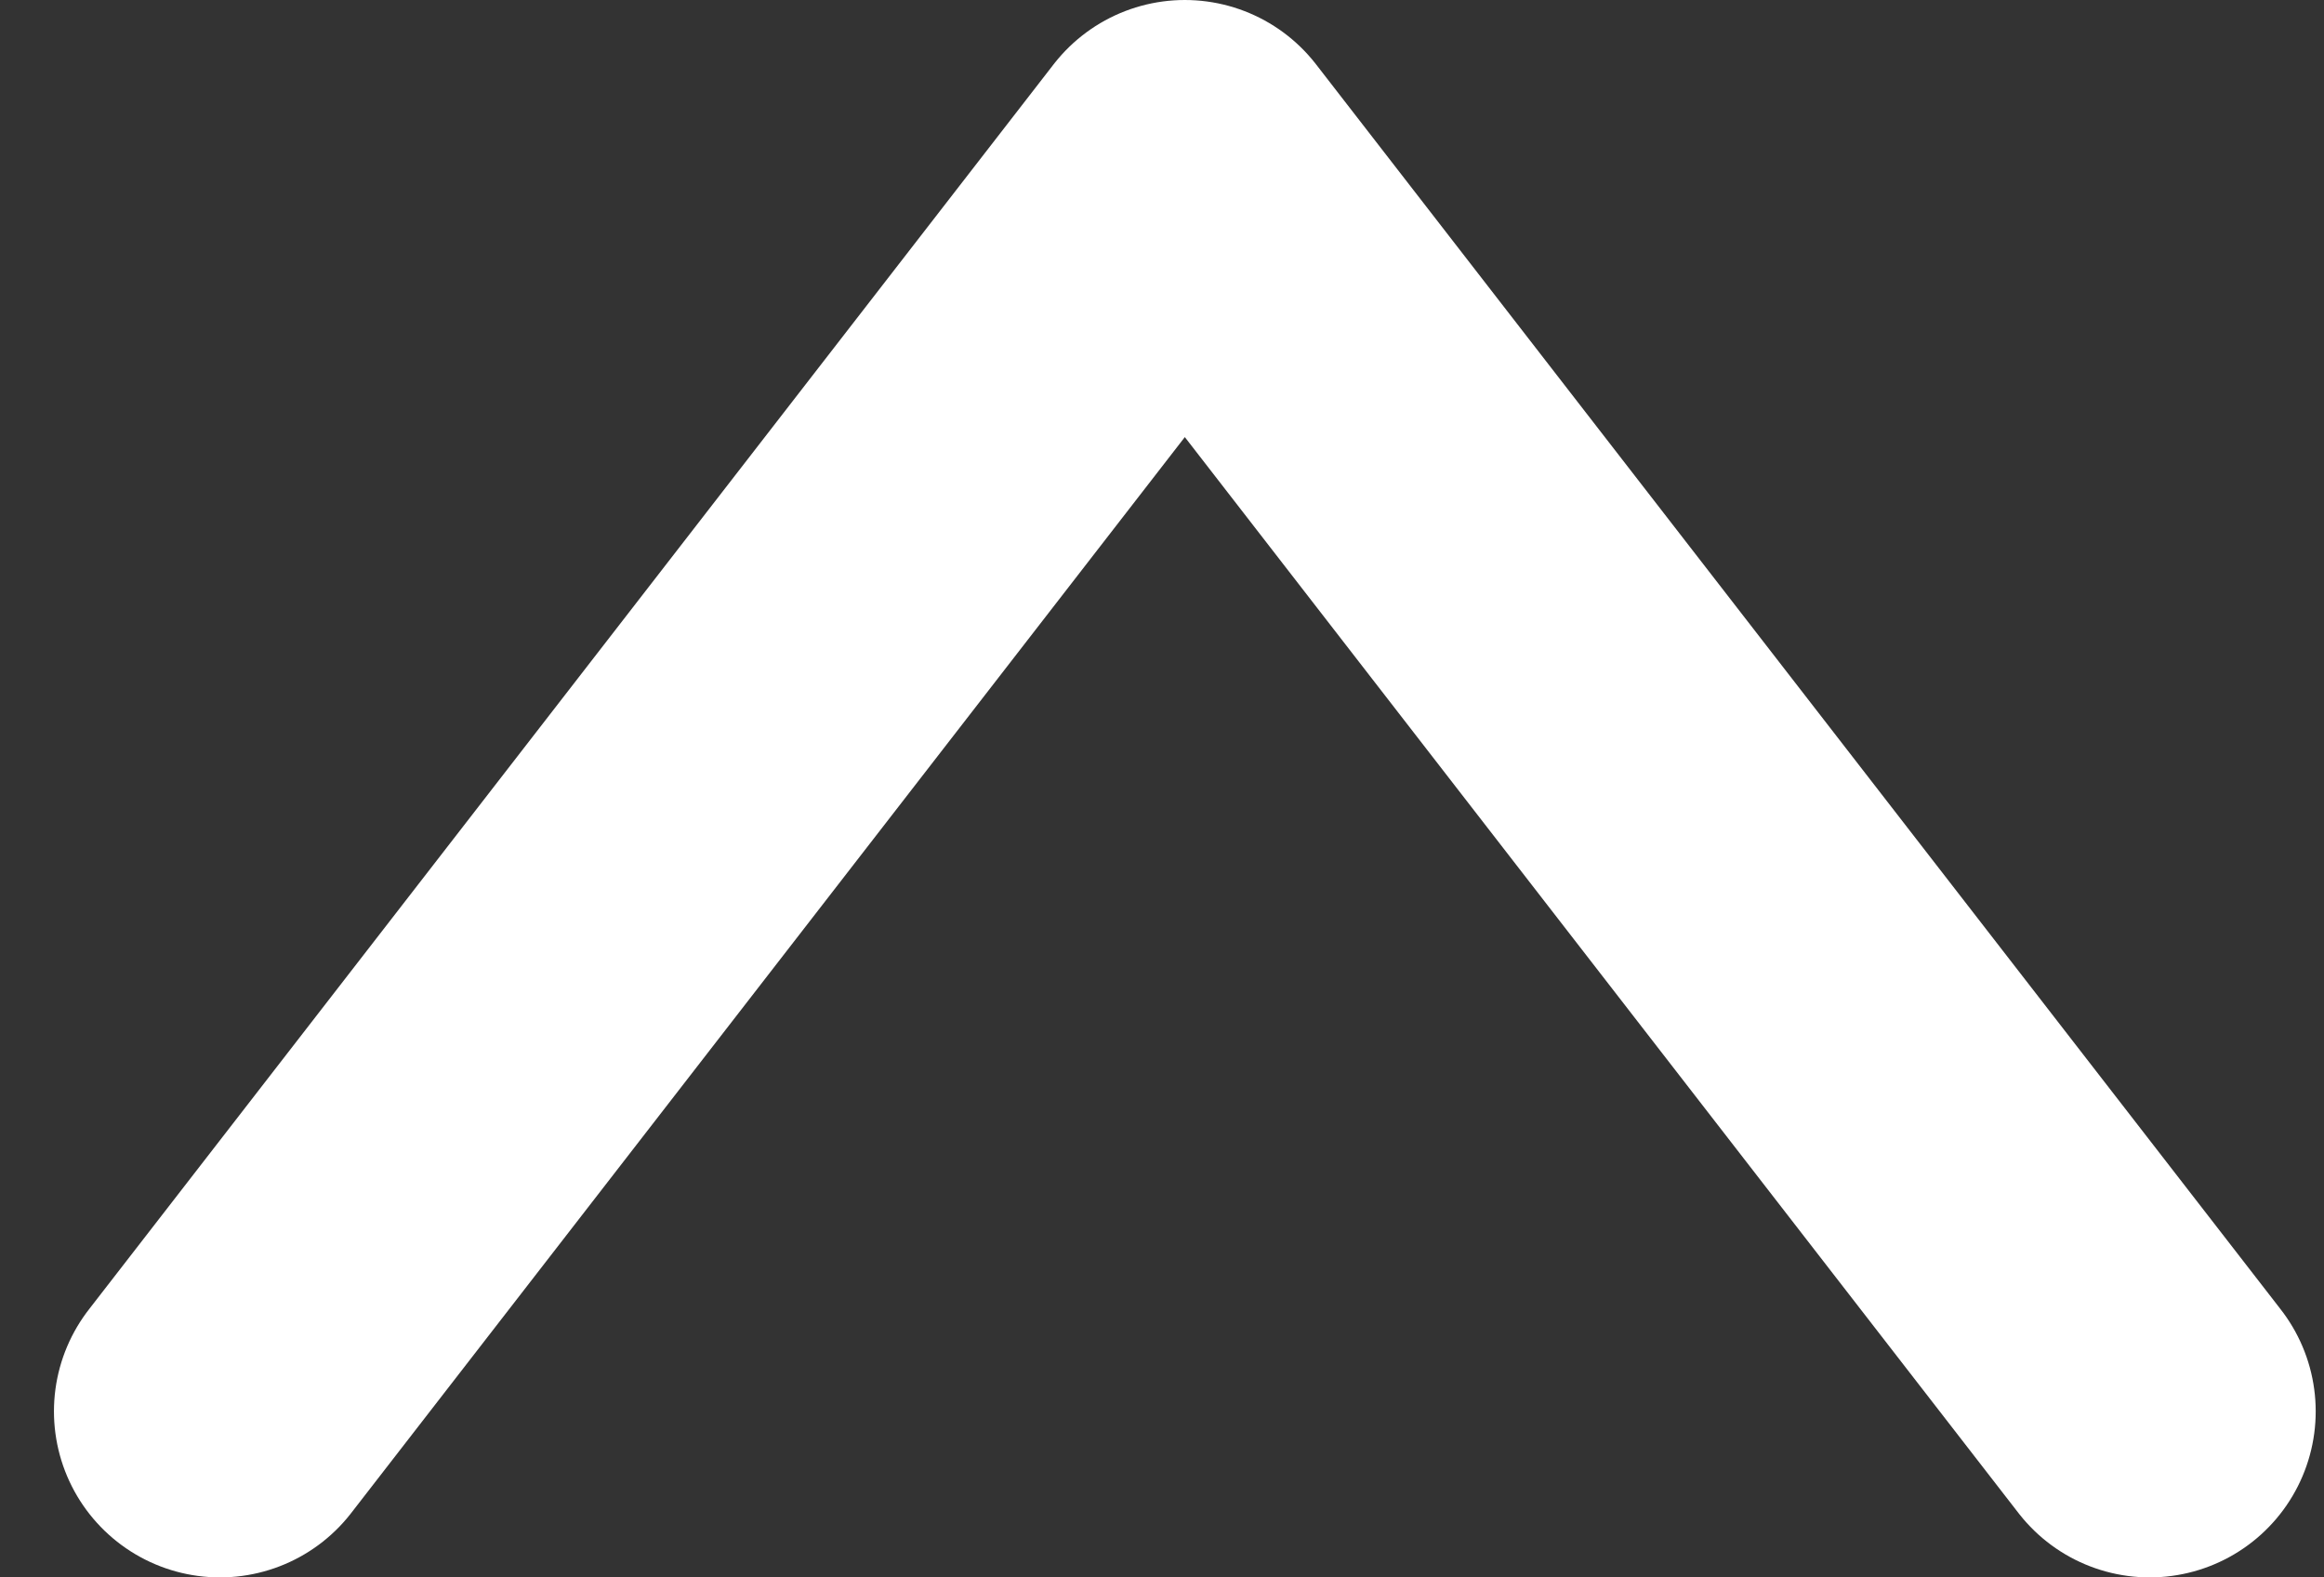
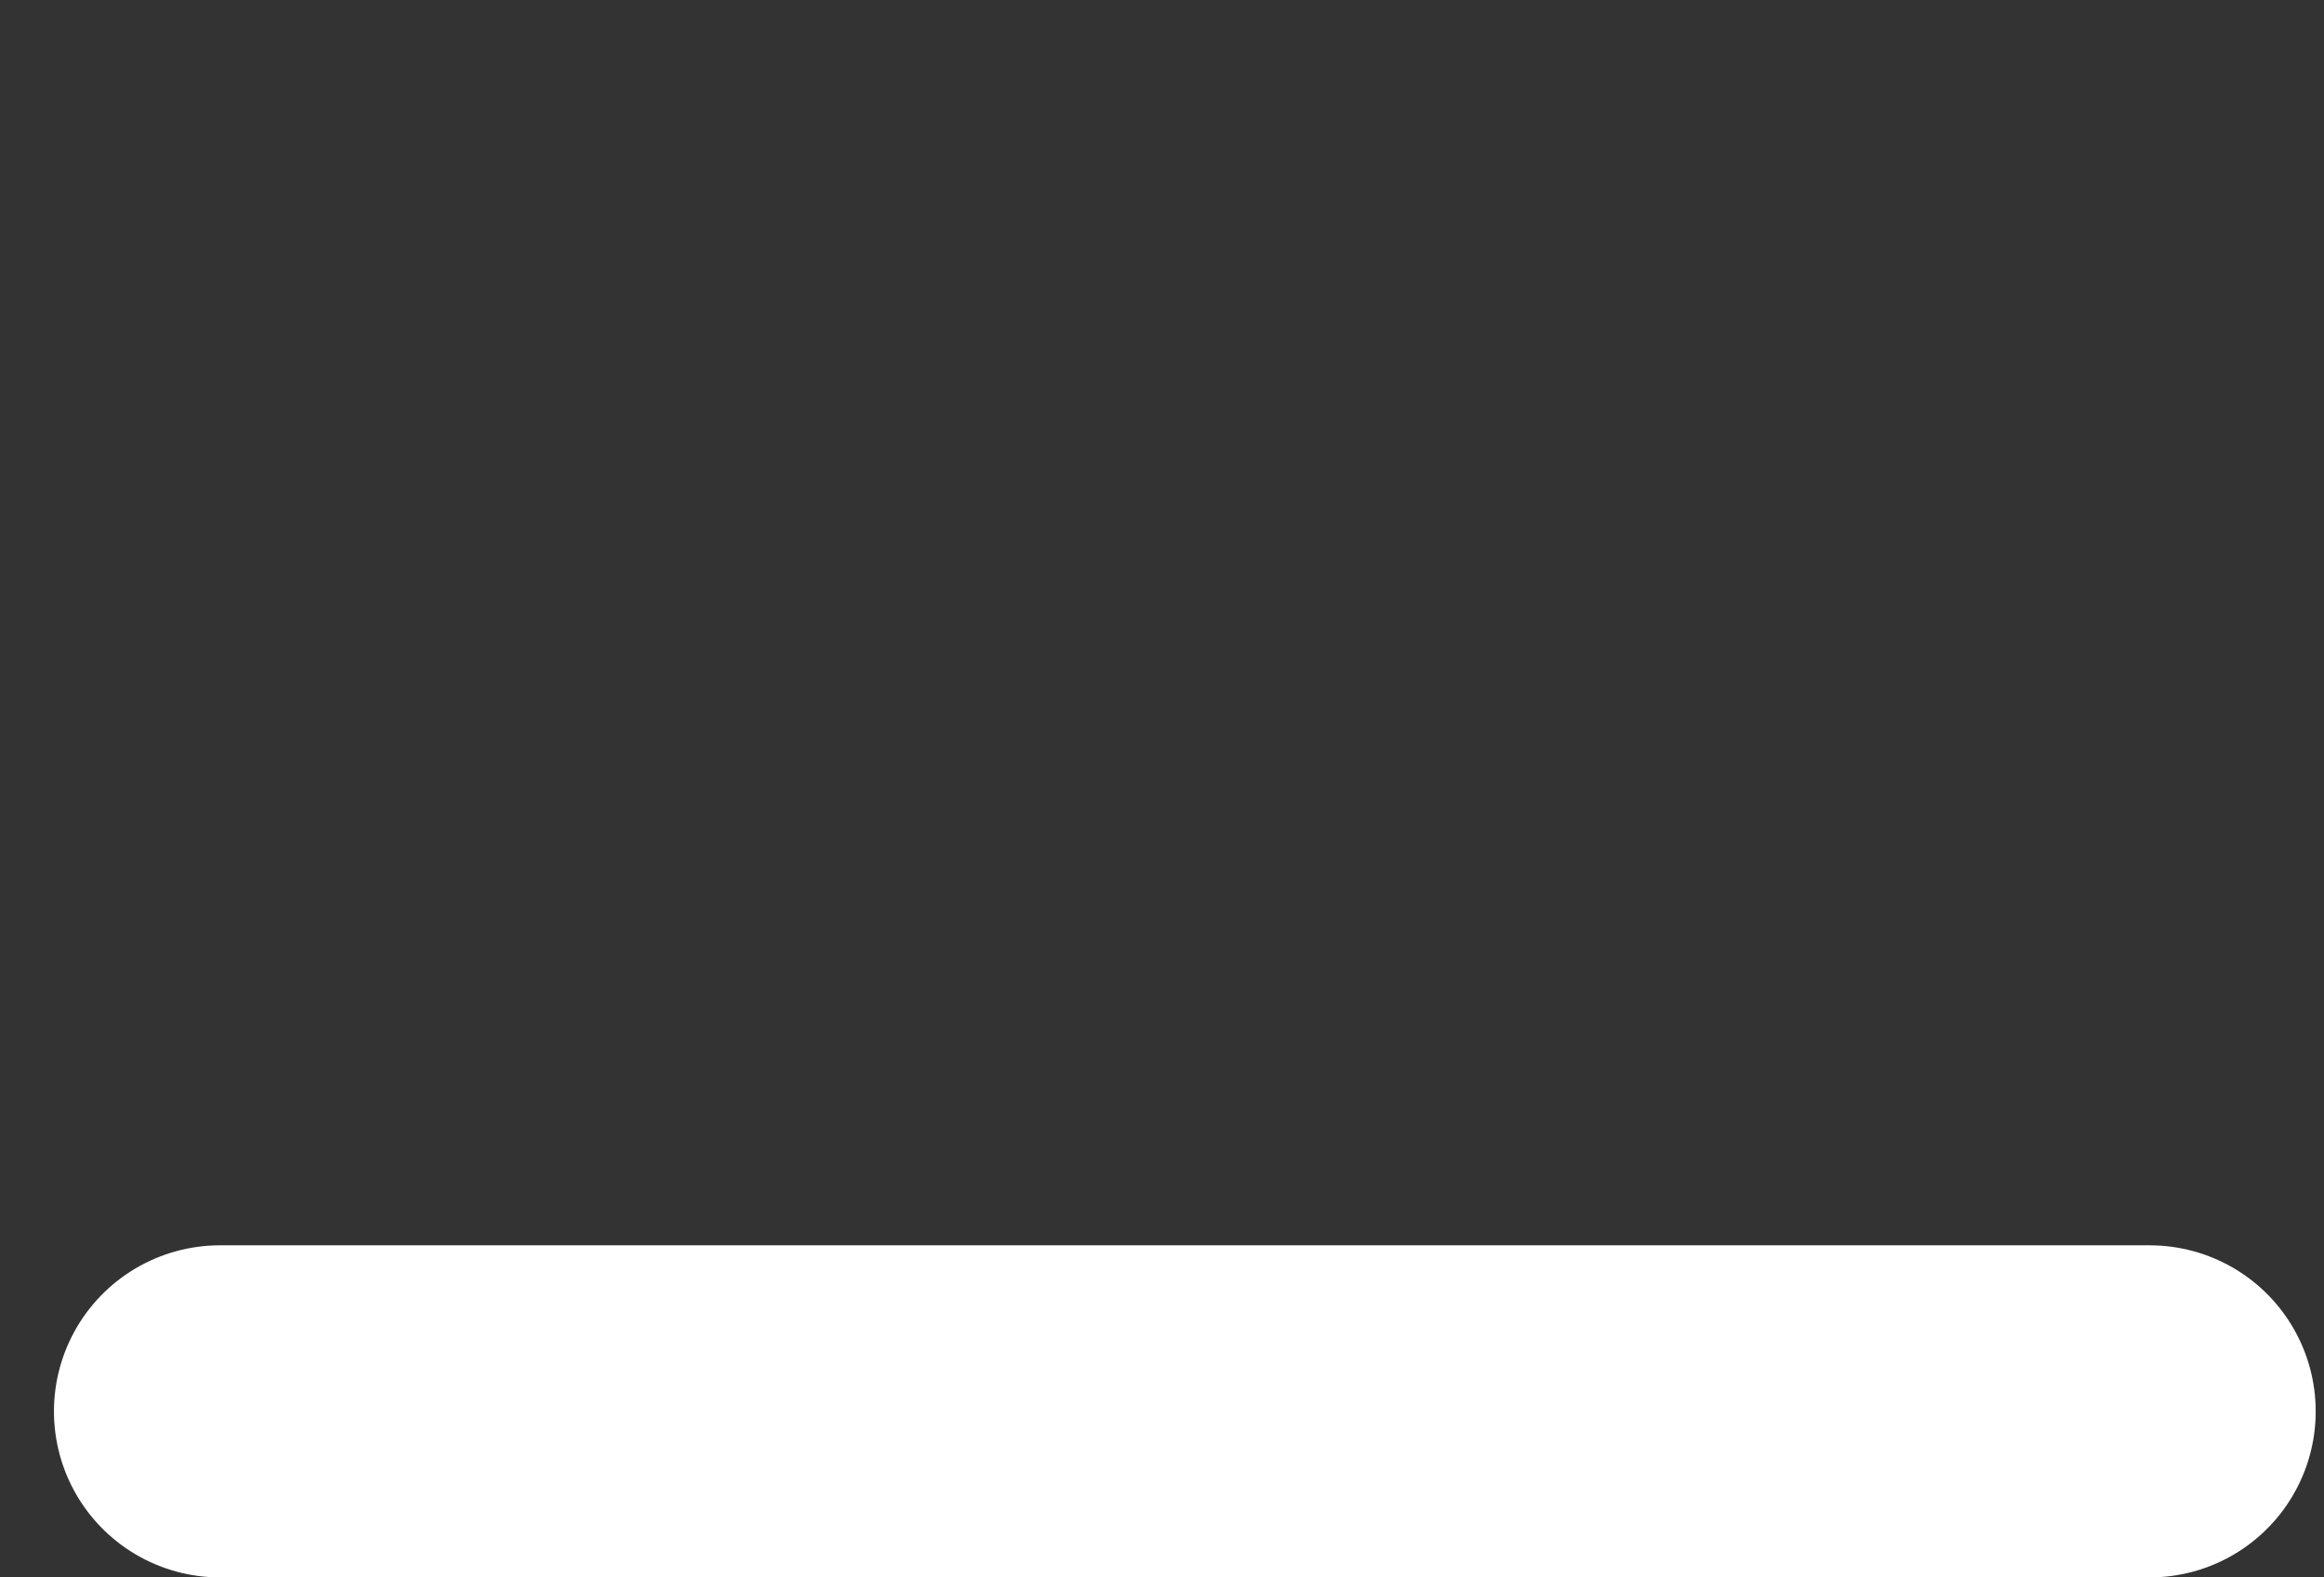
<svg xmlns="http://www.w3.org/2000/svg" width="28" height="19" viewBox="0 0 28 19" fill="none">
  <rect x="0" y="0" width="28" height="19" fill="#333333" stroke="none" />
-   <path d="M25.9 17L14.275 2L2.65 17" stroke="white" stroke-width="4" stroke-linecap="round" stroke-linejoin="round" />
+   <path d="M25.9 17L2.65 17" stroke="white" stroke-width="4" stroke-linecap="round" stroke-linejoin="round" />
</svg>